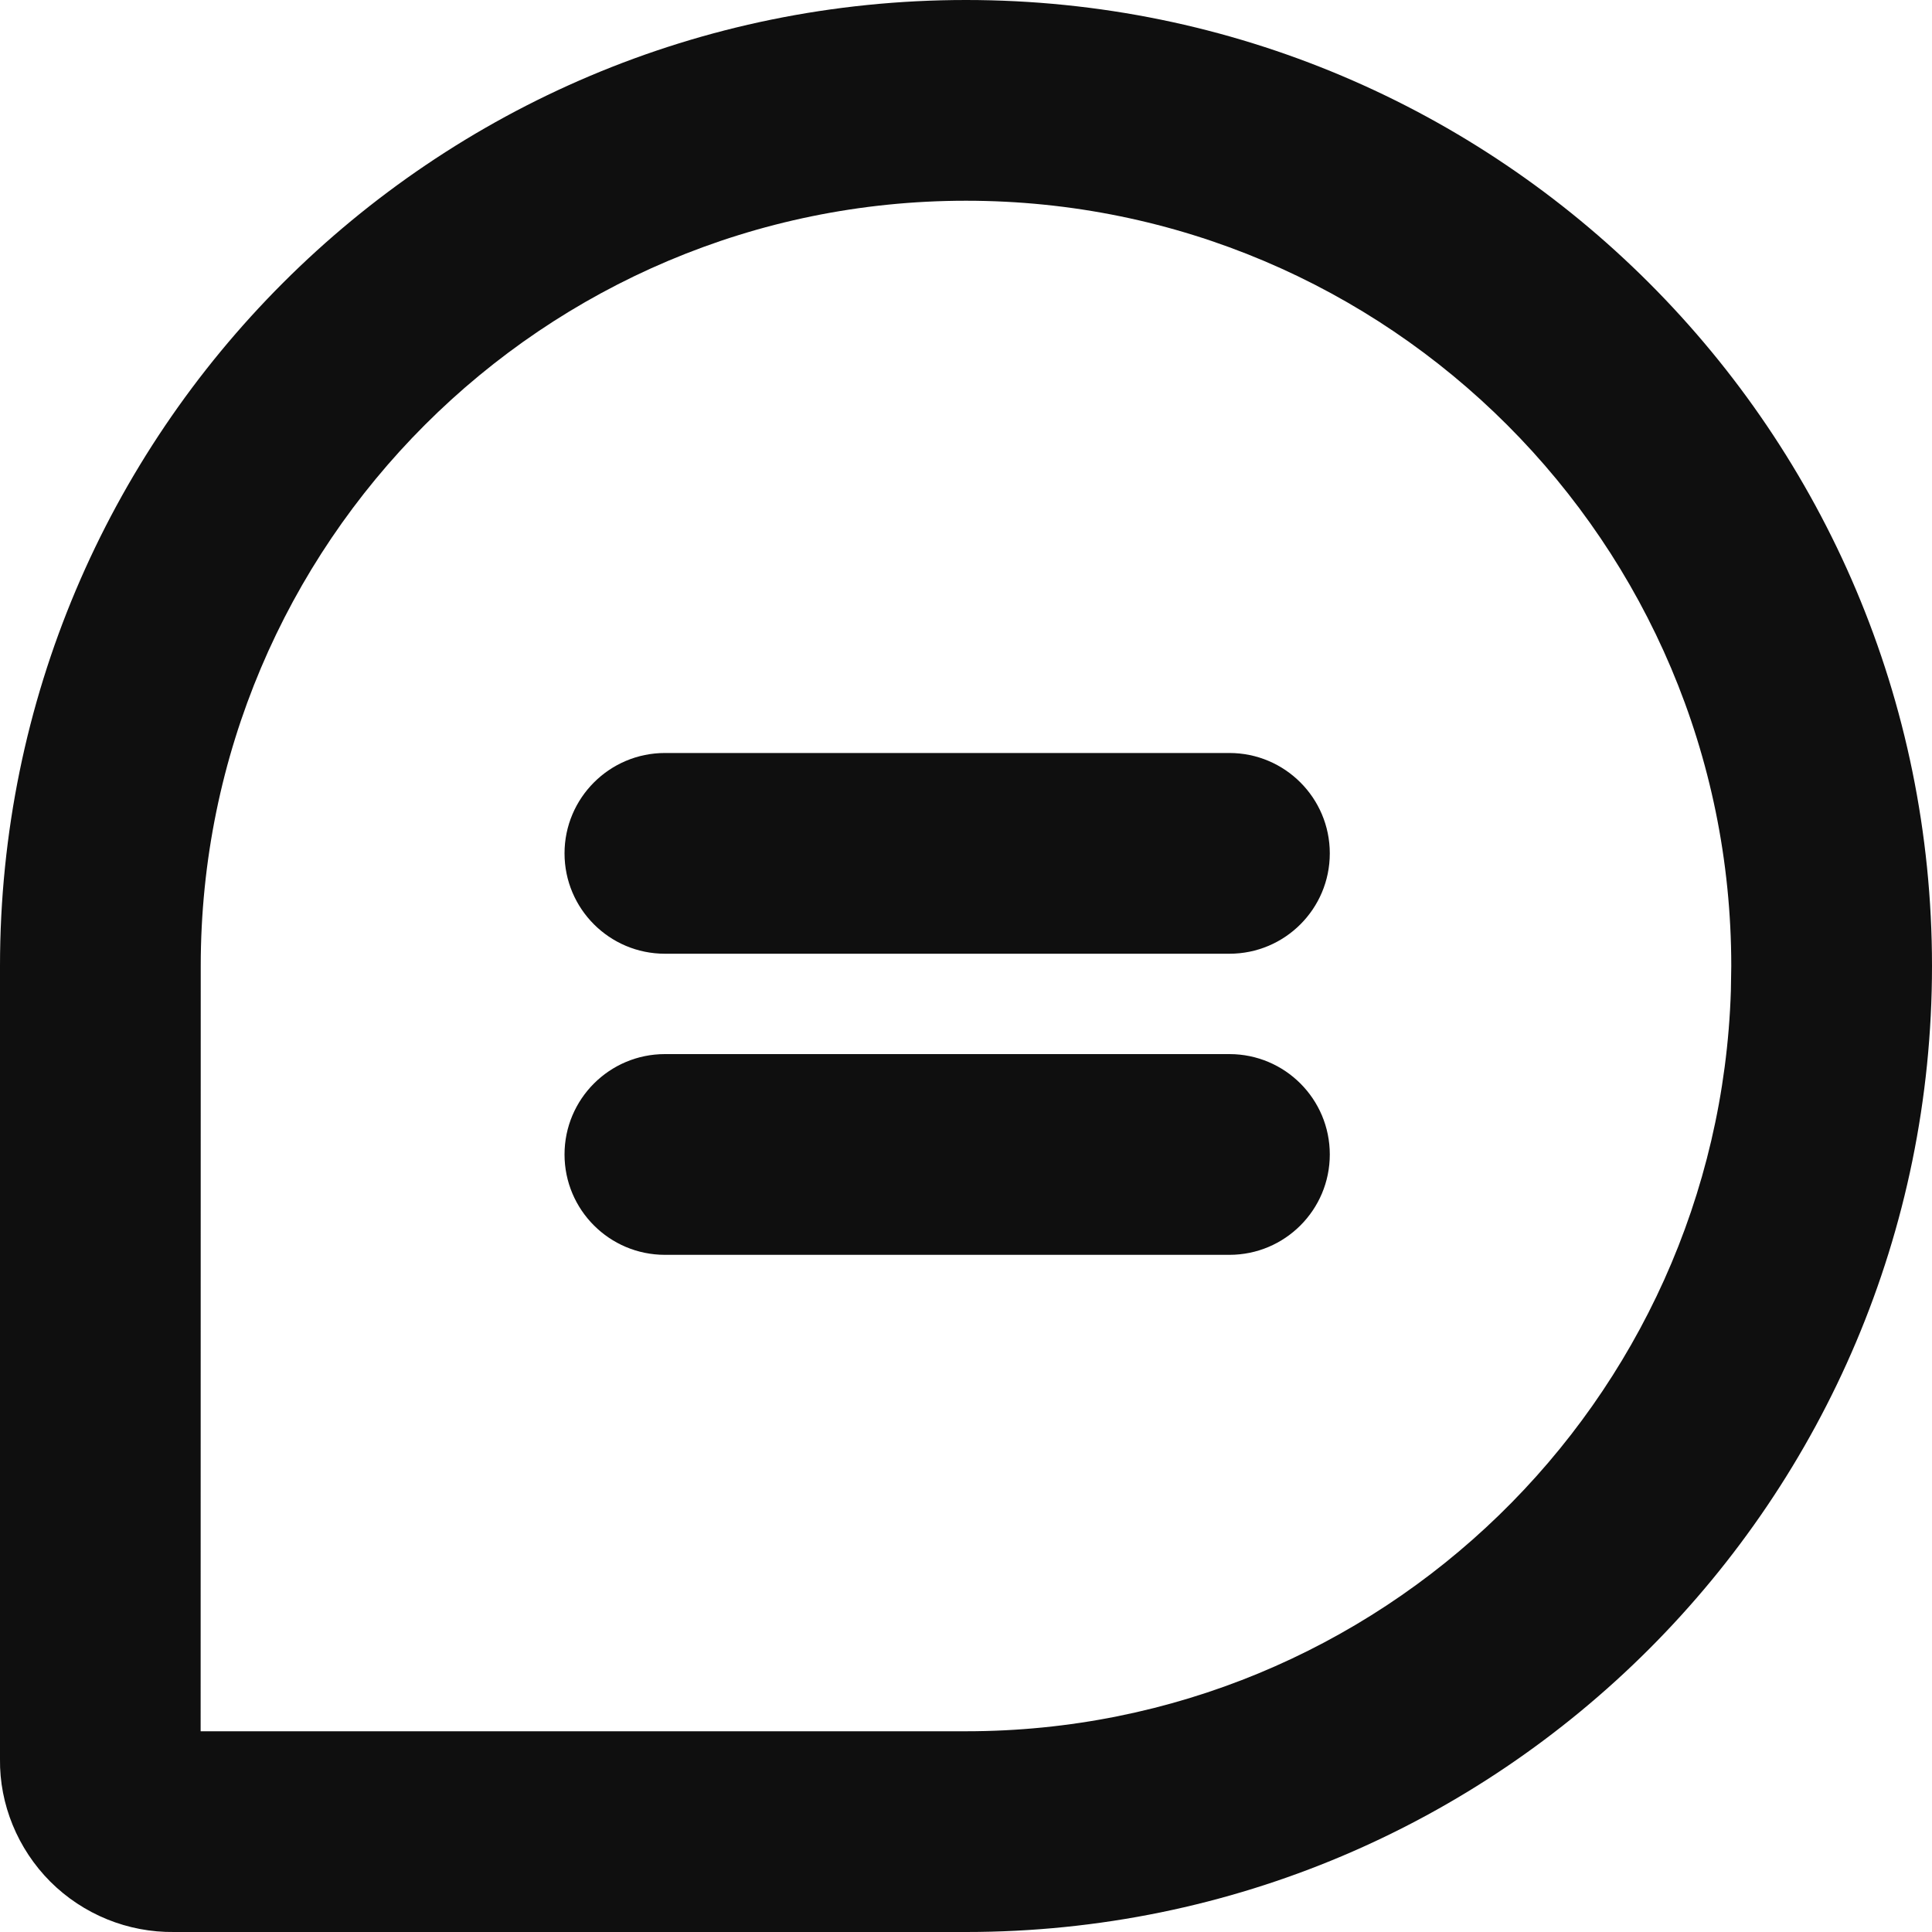
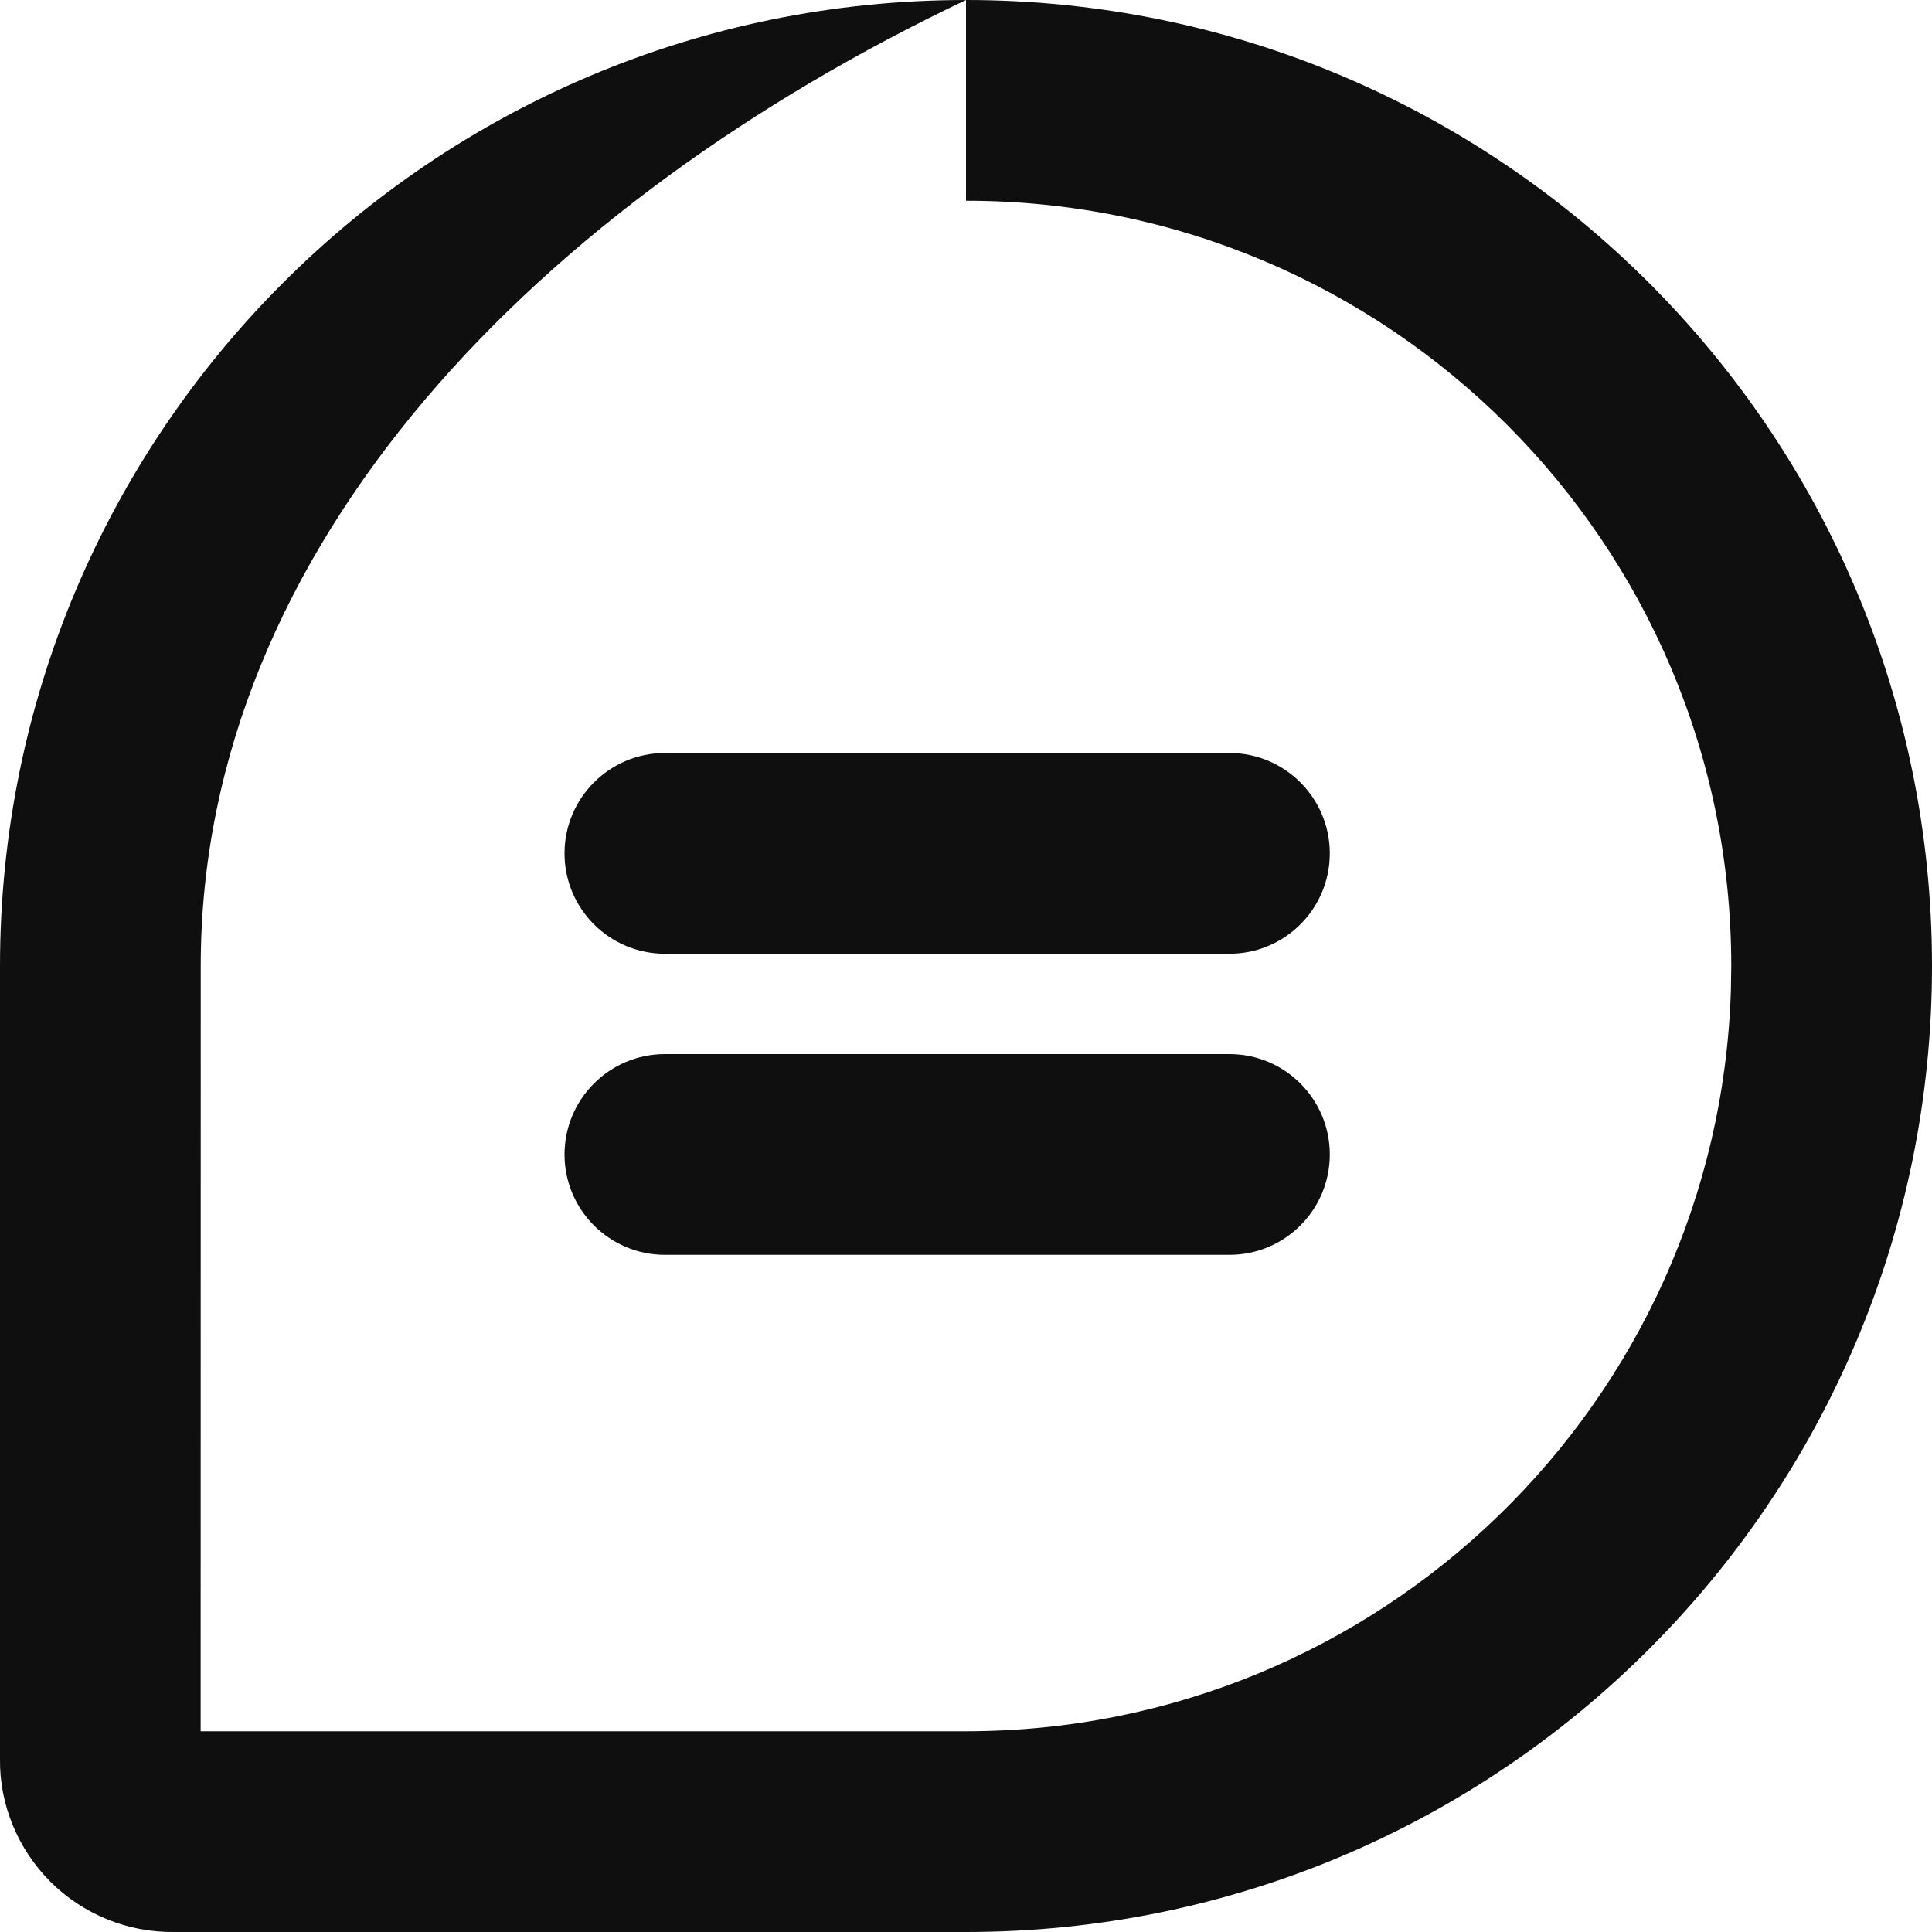
<svg xmlns="http://www.w3.org/2000/svg" width="20px" height="20px" viewBox="0 0 20 20" version="1.1">
  <title>message</title>
  <g id="Page-1" stroke="none" stroke-width="1" fill="none" fill-rule="evenodd">
    <g id="1-Home" transform="translate(-214, -867)">
      <g id="message" transform="translate(214, 867)">
-         <rect id="Rectangle" x="0" y="0" width="20" height="20" />
-         <path d="M10,0 C15.523,0 20,4.477 20,10 C20,15.523 15.523,20 10,20 L1.803,20 C1.323,20.006 0.861,19.818 0.521,19.479 C0.182,19.139 -0.006,18.677 0,18.211 L0,10 C0,4.477 4.477,0 10,0 Z M10,2.078 C5.625,2.078 2.078,5.625 2.078,10 L2.077,17.922 L10,17.922 C14.29,17.922 17.783,14.513 17.918,10.256 L17.922,10 C17.922,5.625 14.375,2.078 10,2.078 Z M12.727,10.912 C13.301,10.912 13.766,11.377 13.766,11.951 C13.766,12.525 13.301,12.99 12.727,12.99 L6.883,12.99 C6.31,12.99 5.844,12.525 5.844,11.951 C5.844,11.377 6.31,10.912 6.883,10.912 L12.727,10.912 Z M12.727,7.795 C13.301,7.795 13.766,8.261 13.766,8.834 C13.766,9.408 13.301,9.873 12.727,9.873 L6.883,9.873 C6.31,9.873 5.844,9.408 5.844,8.834 C5.844,8.261 6.31,7.795 6.883,7.795 L12.727,7.795 Z" id="Combined-Shape" fill="#0F0F0F" fill-rule="nonzero" />
+         <path d="M10,0 C15.523,0 20,4.477 20,10 C20,15.523 15.523,20 10,20 L1.803,20 C1.323,20.006 0.861,19.818 0.521,19.479 C0.182,19.139 -0.006,18.677 0,18.211 L0,10 C0,4.477 4.477,0 10,0 Z C5.625,2.078 2.078,5.625 2.078,10 L2.077,17.922 L10,17.922 C14.29,17.922 17.783,14.513 17.918,10.256 L17.922,10 C17.922,5.625 14.375,2.078 10,2.078 Z M12.727,10.912 C13.301,10.912 13.766,11.377 13.766,11.951 C13.766,12.525 13.301,12.99 12.727,12.99 L6.883,12.99 C6.31,12.99 5.844,12.525 5.844,11.951 C5.844,11.377 6.31,10.912 6.883,10.912 L12.727,10.912 Z M12.727,7.795 C13.301,7.795 13.766,8.261 13.766,8.834 C13.766,9.408 13.301,9.873 12.727,9.873 L6.883,9.873 C6.31,9.873 5.844,9.408 5.844,8.834 C5.844,8.261 6.31,7.795 6.883,7.795 L12.727,7.795 Z" id="Combined-Shape" fill="#0F0F0F" fill-rule="nonzero" />
      </g>
    </g>
  </g>
</svg>